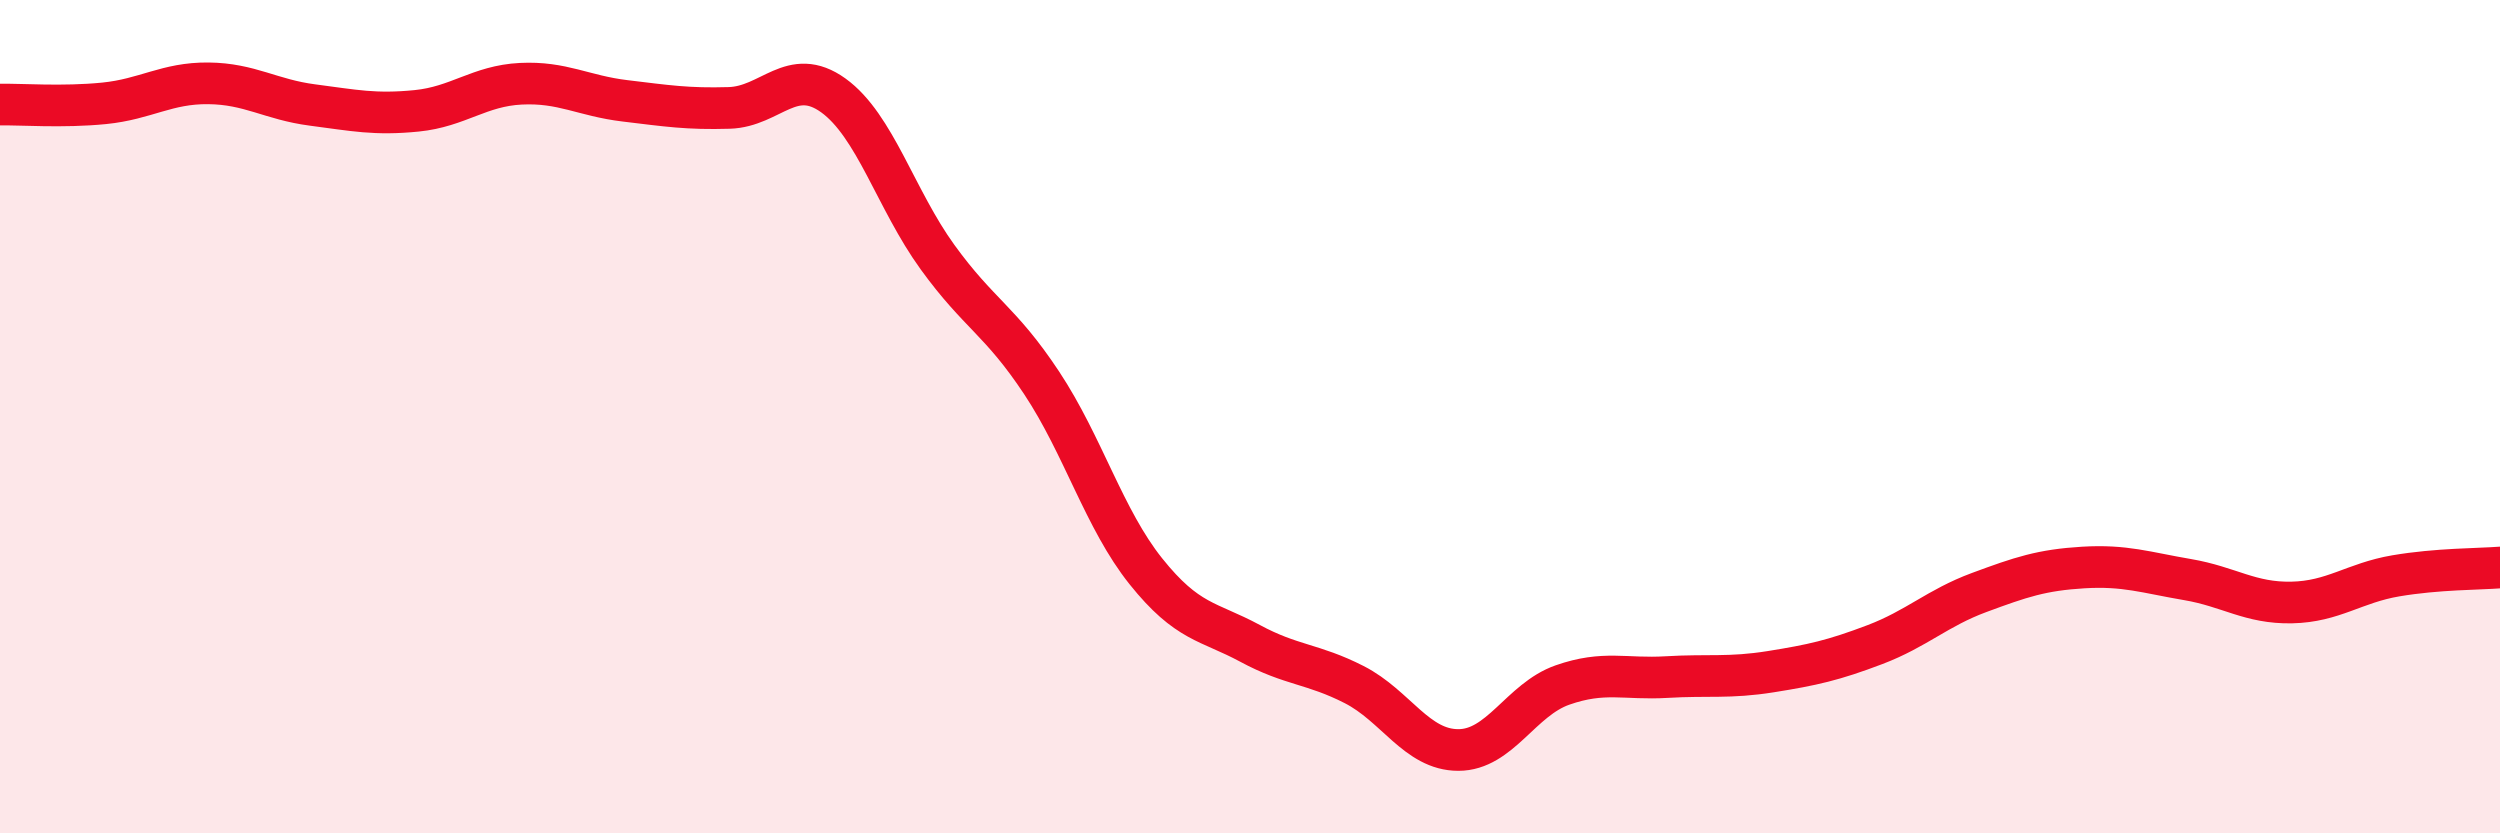
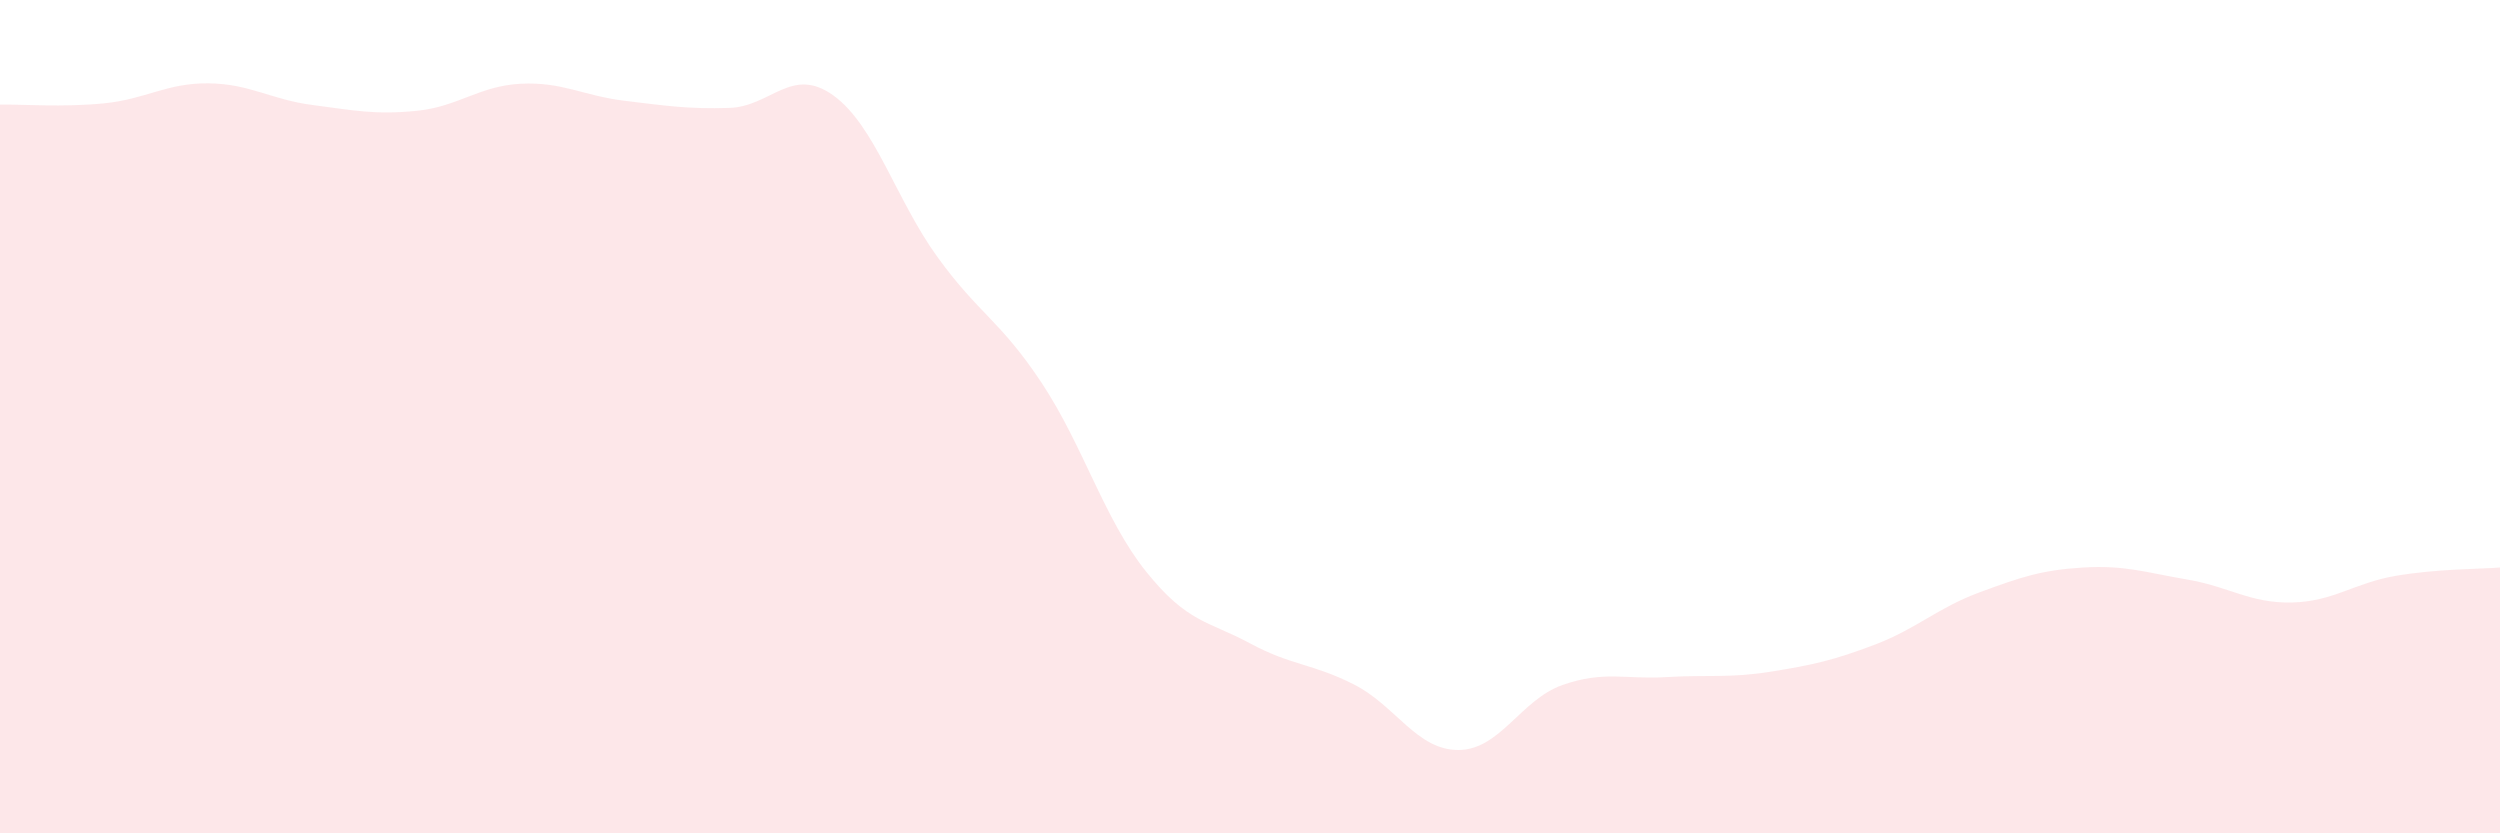
<svg xmlns="http://www.w3.org/2000/svg" width="60" height="20" viewBox="0 0 60 20">
  <path d="M 0,2.51 C 0.5,2.5 1.5,2.58 2.5,2.48 C 3.5,2.38 4,1.99 5,2 C 6,2.01 6.5,2.39 7.5,2.52 C 8.5,2.65 9,2.76 10,2.66 C 11,2.56 11.5,2.06 12.5,2.01 C 13.5,1.96 14,2.3 15,2.42 C 16,2.54 16.5,2.62 17.5,2.59 C 18.5,2.56 19,1.57 20,2.29 C 21,3.01 21.5,4.79 22.5,6.17 C 23.5,7.55 24,7.68 25,9.19 C 26,10.7 26.5,12.46 27.5,13.71 C 28.5,14.96 29,14.9 30,15.44 C 31,15.98 31.5,15.92 32.5,16.43 C 33.5,16.94 34,18 35,18 C 36,18 36.5,16.79 37.5,16.44 C 38.5,16.09 39,16.31 40,16.25 C 41,16.19 41.5,16.28 42.5,16.12 C 43.5,15.96 44,15.85 45,15.47 C 46,15.09 46.5,14.59 47.5,14.22 C 48.5,13.85 49,13.68 50,13.62 C 51,13.56 51.5,13.74 52.5,13.91 C 53.5,14.08 54,14.48 55,14.46 C 56,14.44 56.5,13.99 57.5,13.82 C 58.5,13.65 59.5,13.66 60,13.62L60 20L0 20Z" fill="#EB0A25" opacity="0.1" stroke-linecap="round" stroke-linejoin="round" />
-   <path d="M 0,2.51 C 0.5,2.5 1.5,2.58 2.5,2.48 C 3.5,2.38 4,1.99 5,2 C 6,2.01 6.5,2.39 7.5,2.52 C 8.5,2.65 9,2.76 10,2.66 C 11,2.56 11.5,2.06 12.5,2.01 C 13.5,1.96 14,2.3 15,2.42 C 16,2.54 16.5,2.62 17.5,2.59 C 18.5,2.56 19,1.57 20,2.29 C 21,3.01 21.5,4.79 22.5,6.17 C 23.5,7.55 24,7.68 25,9.19 C 26,10.7 26.5,12.46 27.5,13.71 C 28.5,14.96 29,14.9 30,15.44 C 31,15.98 31.5,15.92 32.5,16.43 C 33.5,16.94 34,18 35,18 C 36,18 36.5,16.79 37.5,16.44 C 38.5,16.09 39,16.31 40,16.25 C 41,16.19 41.5,16.28 42.5,16.12 C 43.5,15.96 44,15.85 45,15.47 C 46,15.09 46.5,14.59 47.5,14.22 C 48.5,13.85 49,13.68 50,13.62 C 51,13.56 51.5,13.74 52.5,13.91 C 53.5,14.08 54,14.48 55,14.46 C 56,14.44 56.5,13.99 57.5,13.82 C 58.5,13.65 59.5,13.66 60,13.62" stroke="#EB0A25" stroke-width="1" fill="none" stroke-linecap="round" stroke-linejoin="round" />
</svg>